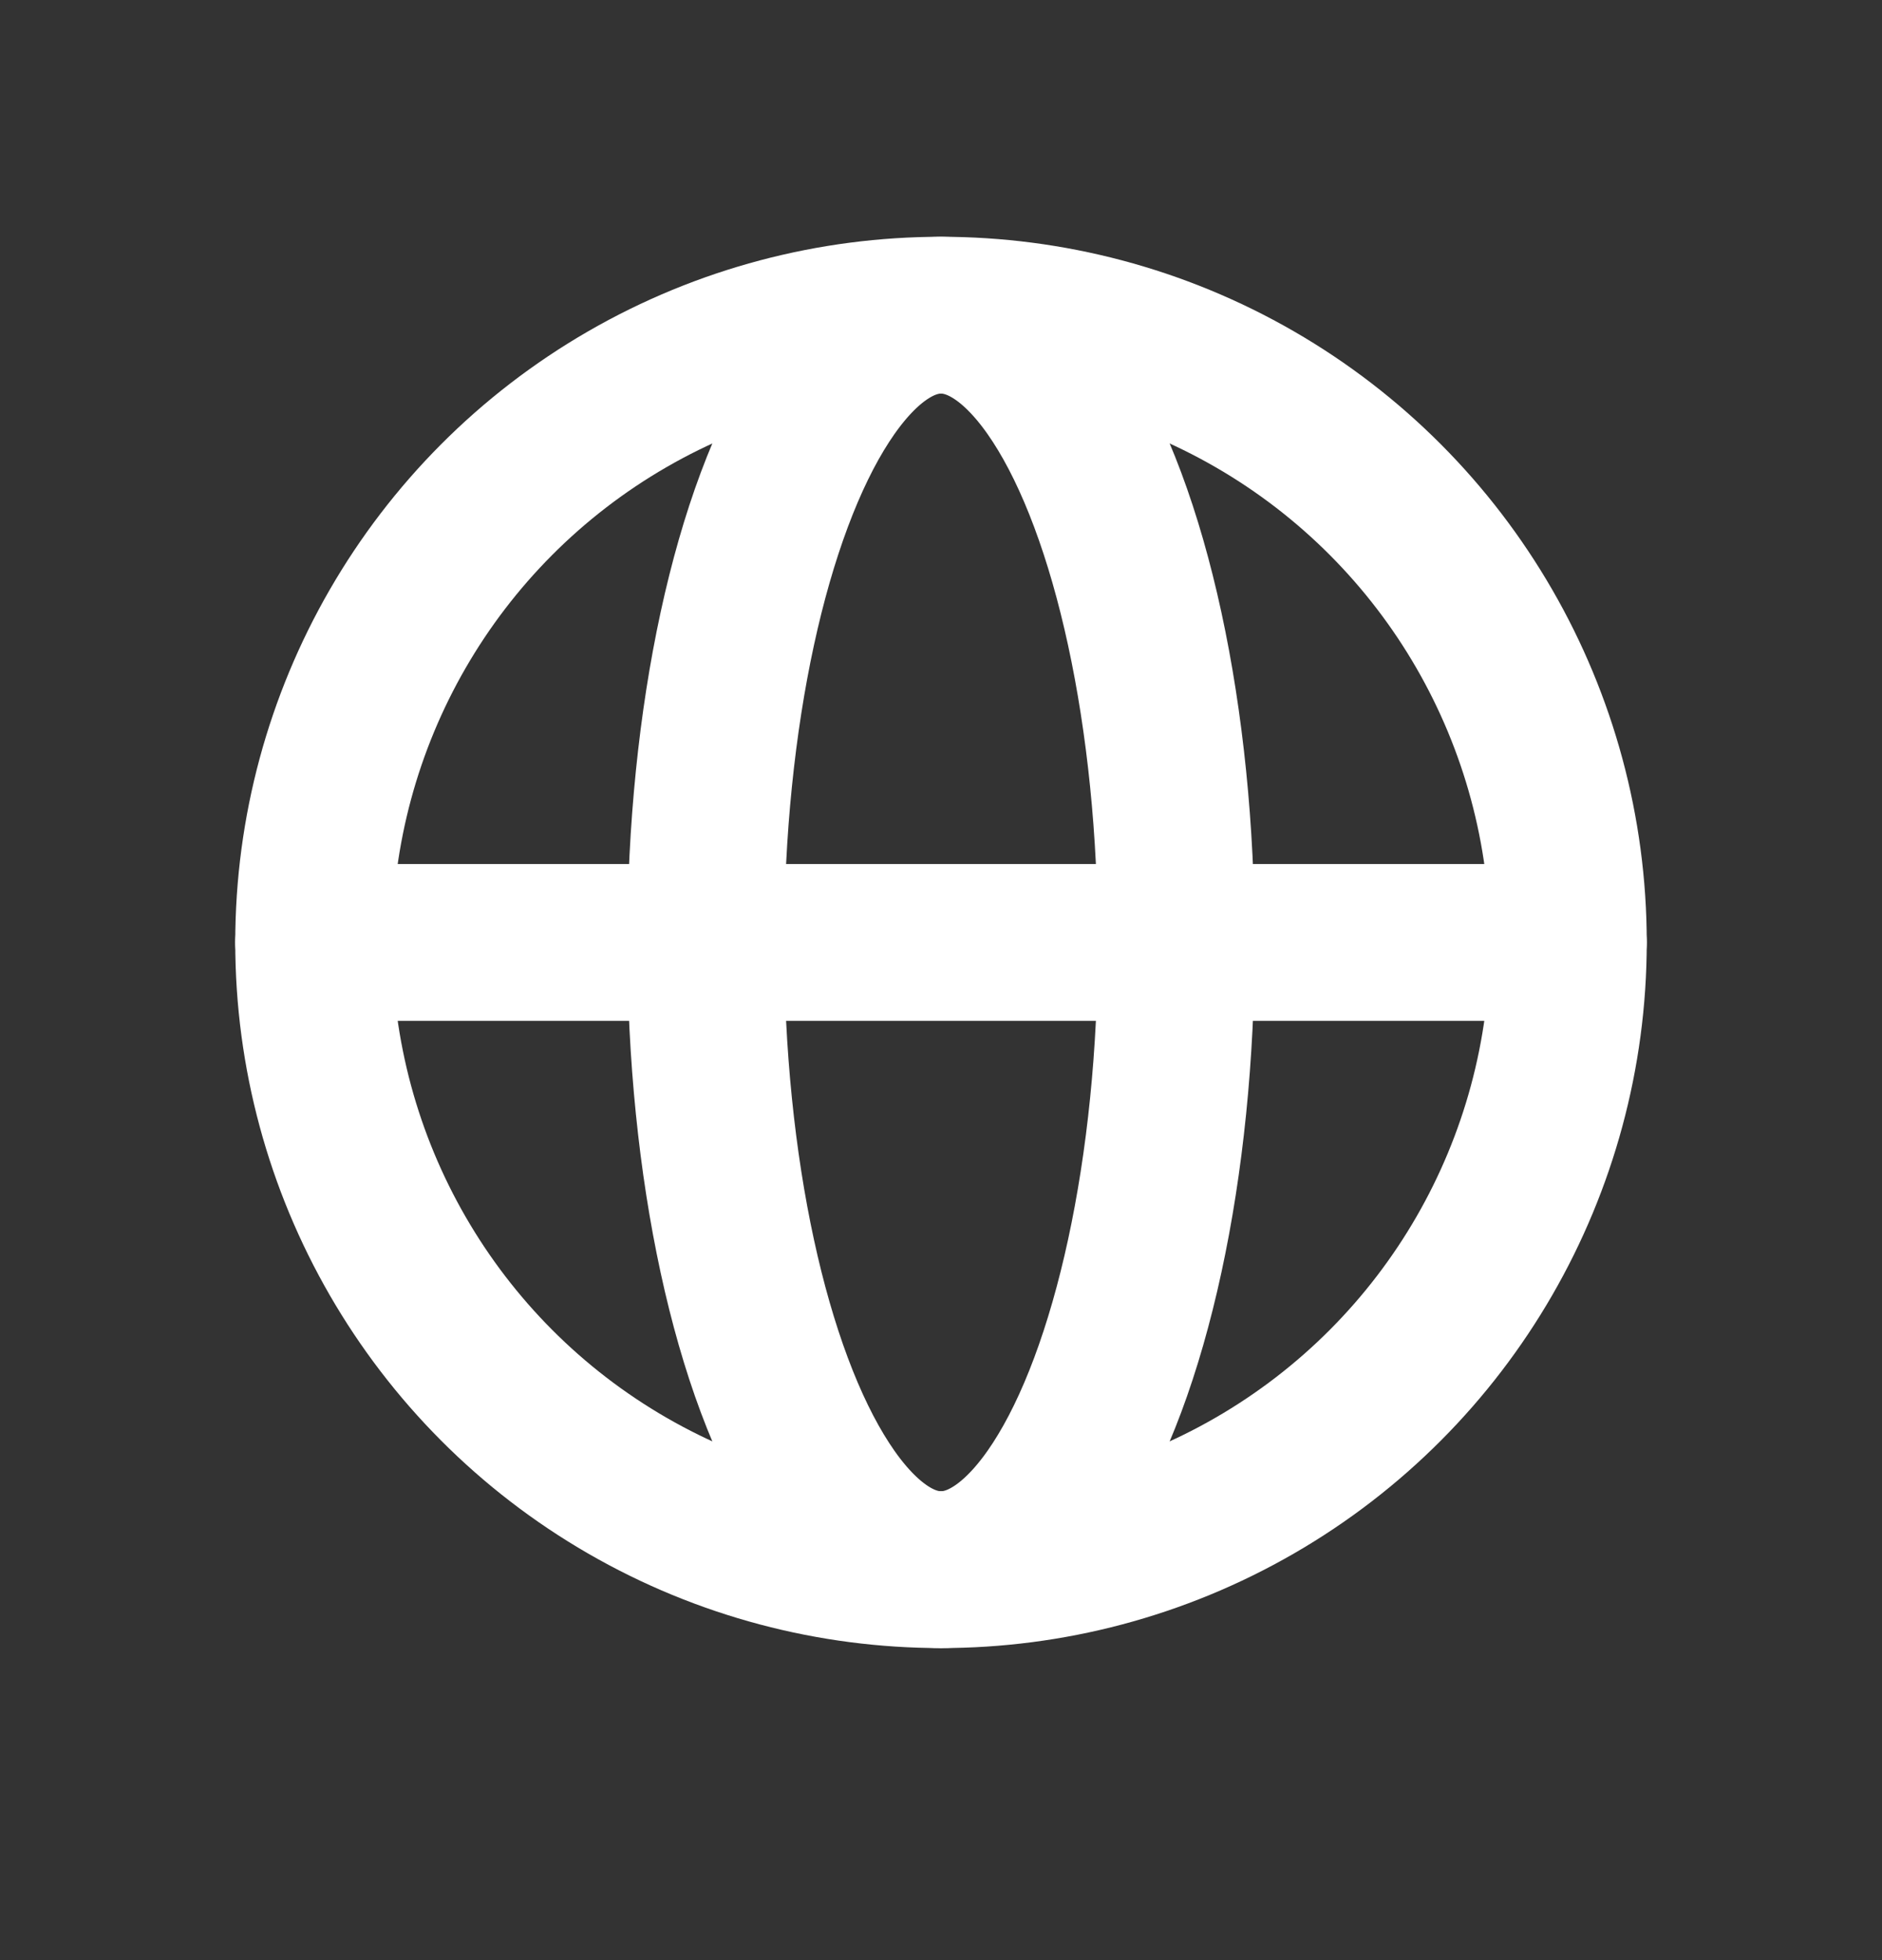
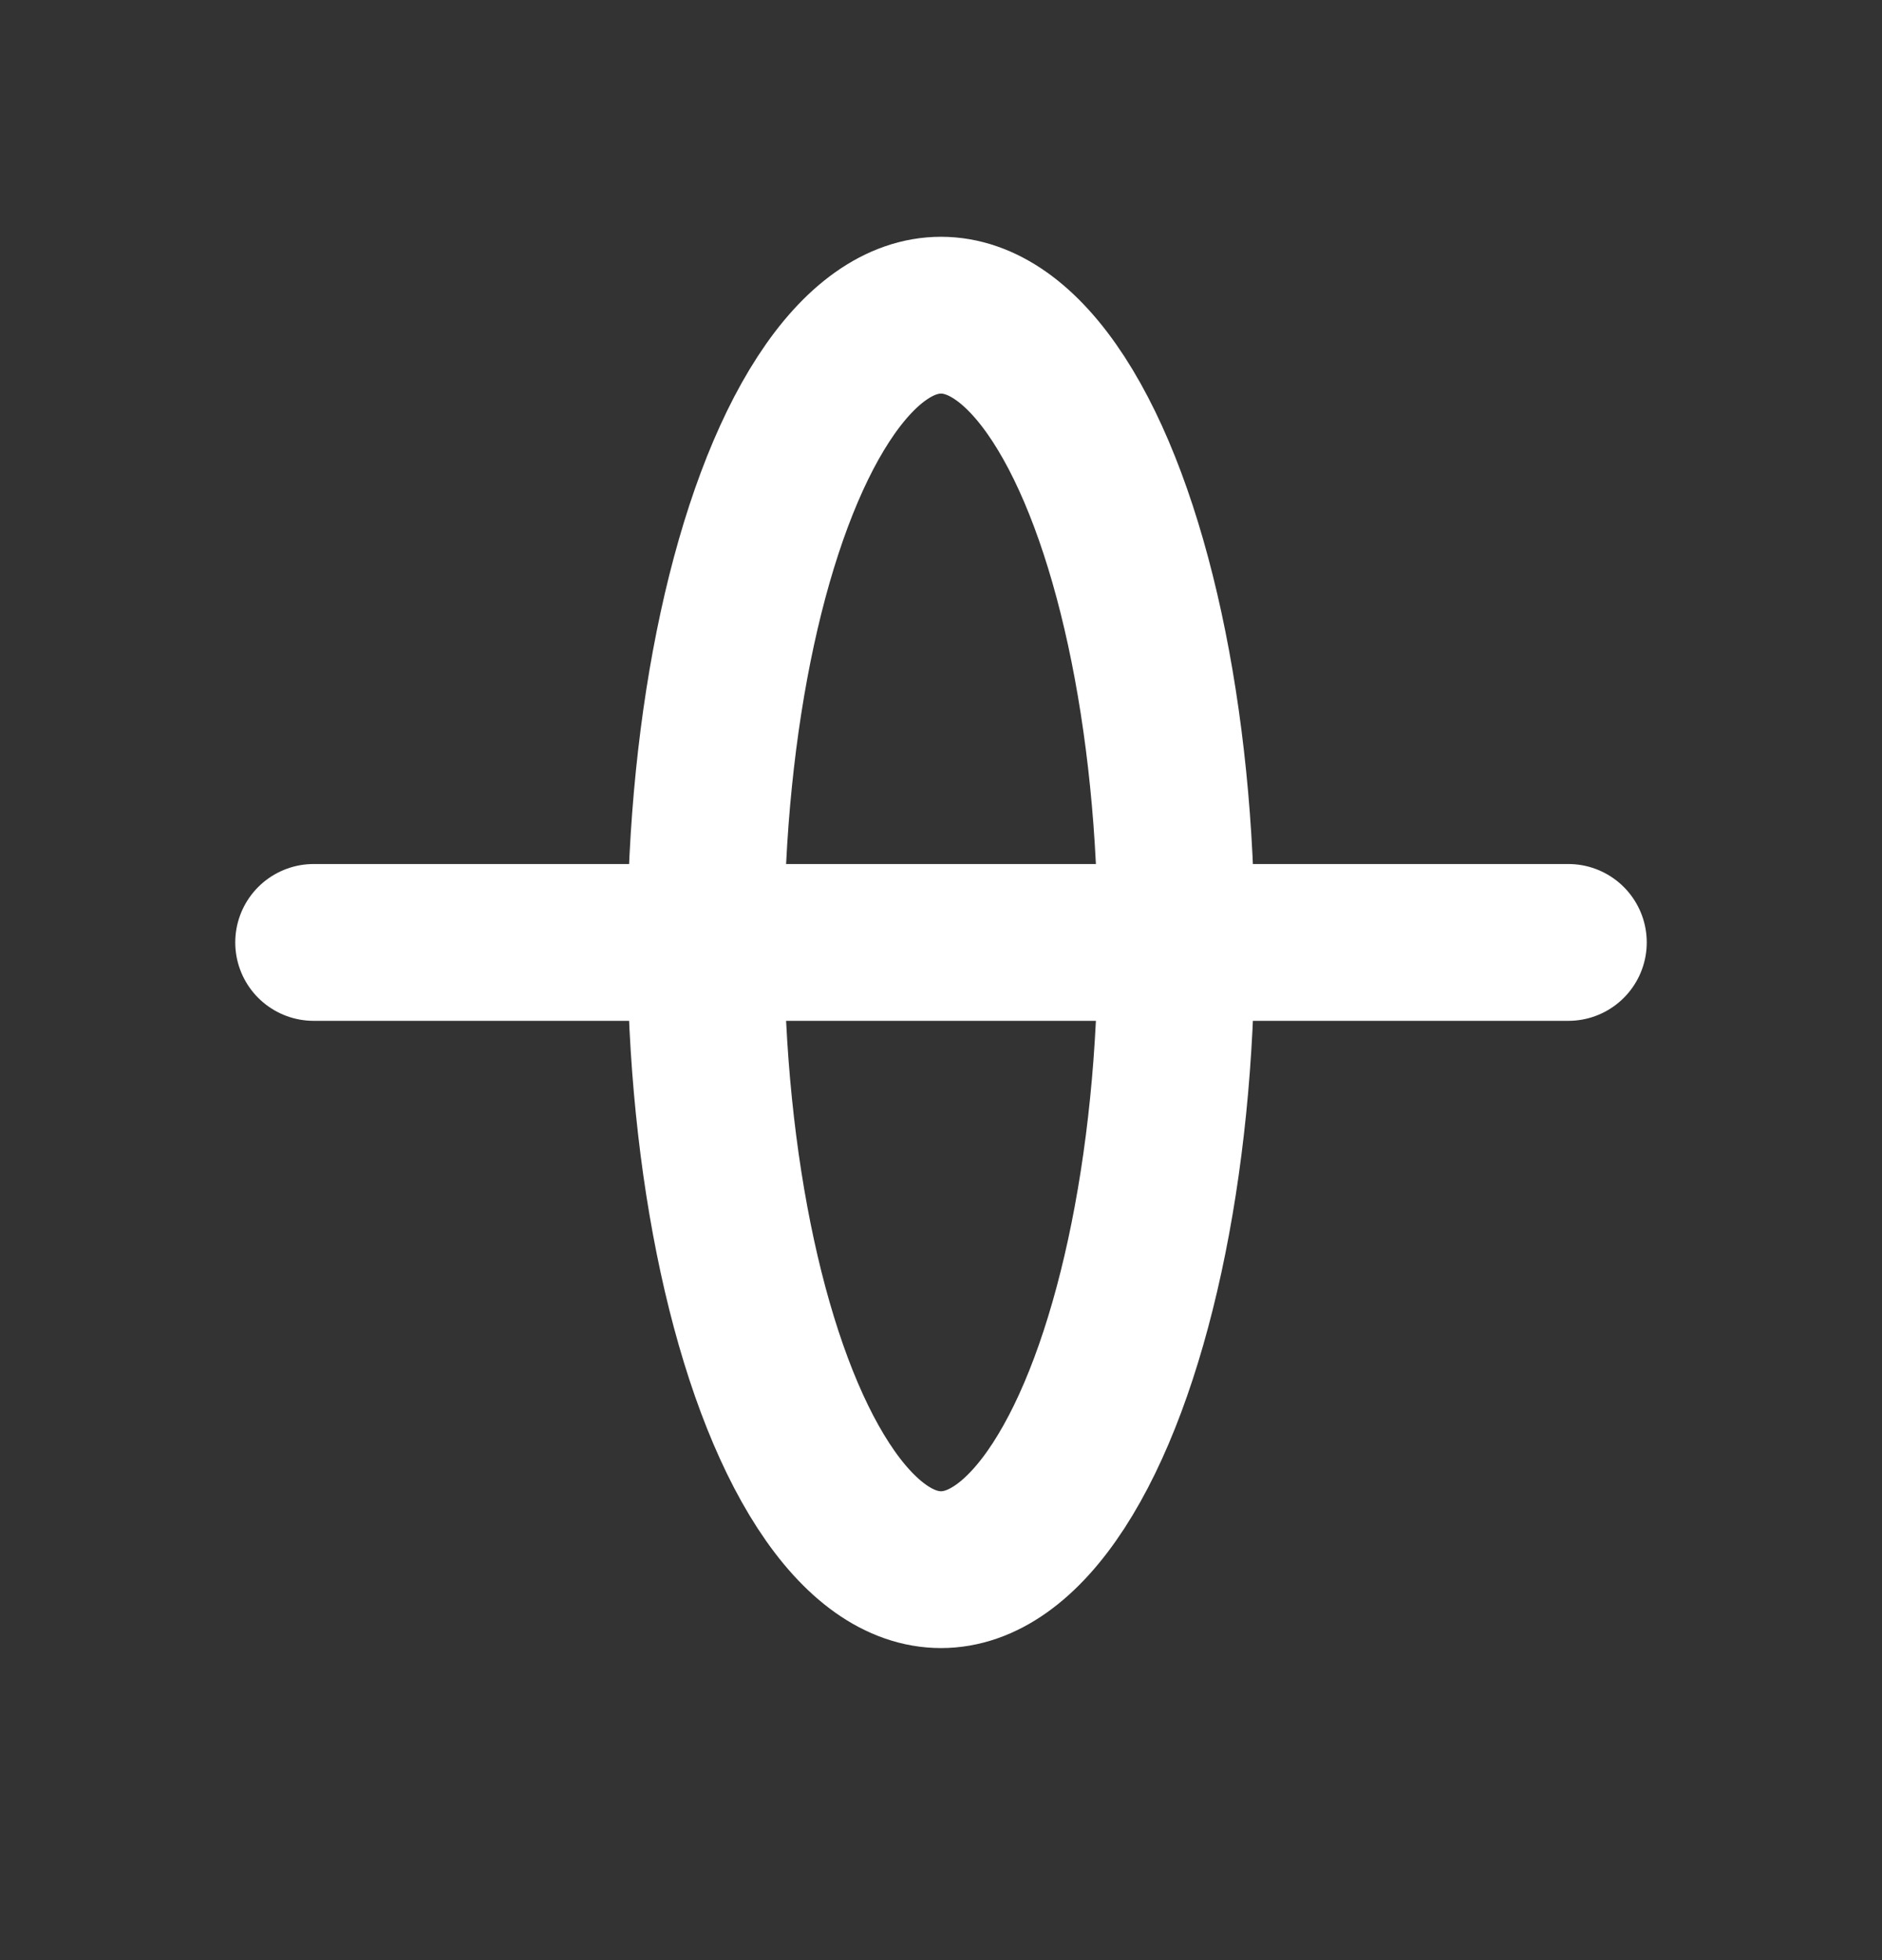
<svg xmlns="http://www.w3.org/2000/svg" width="24" height="25" viewBox="0 0 24 25" fill="none">
  <rect x="0" y="0" width="24" height="25" fill="#333333" stroke="none" />
-   <circle cx="12" cy="12.02" r="8" stroke="white" stroke-width="2" />
  <ellipse cx="12" cy="12.02" rx="3" ry="8" stroke="white" stroke-width="2" />
  <path d="M4 12.02H20" stroke="white" stroke-width="2" stroke-linecap="round" />
</svg>